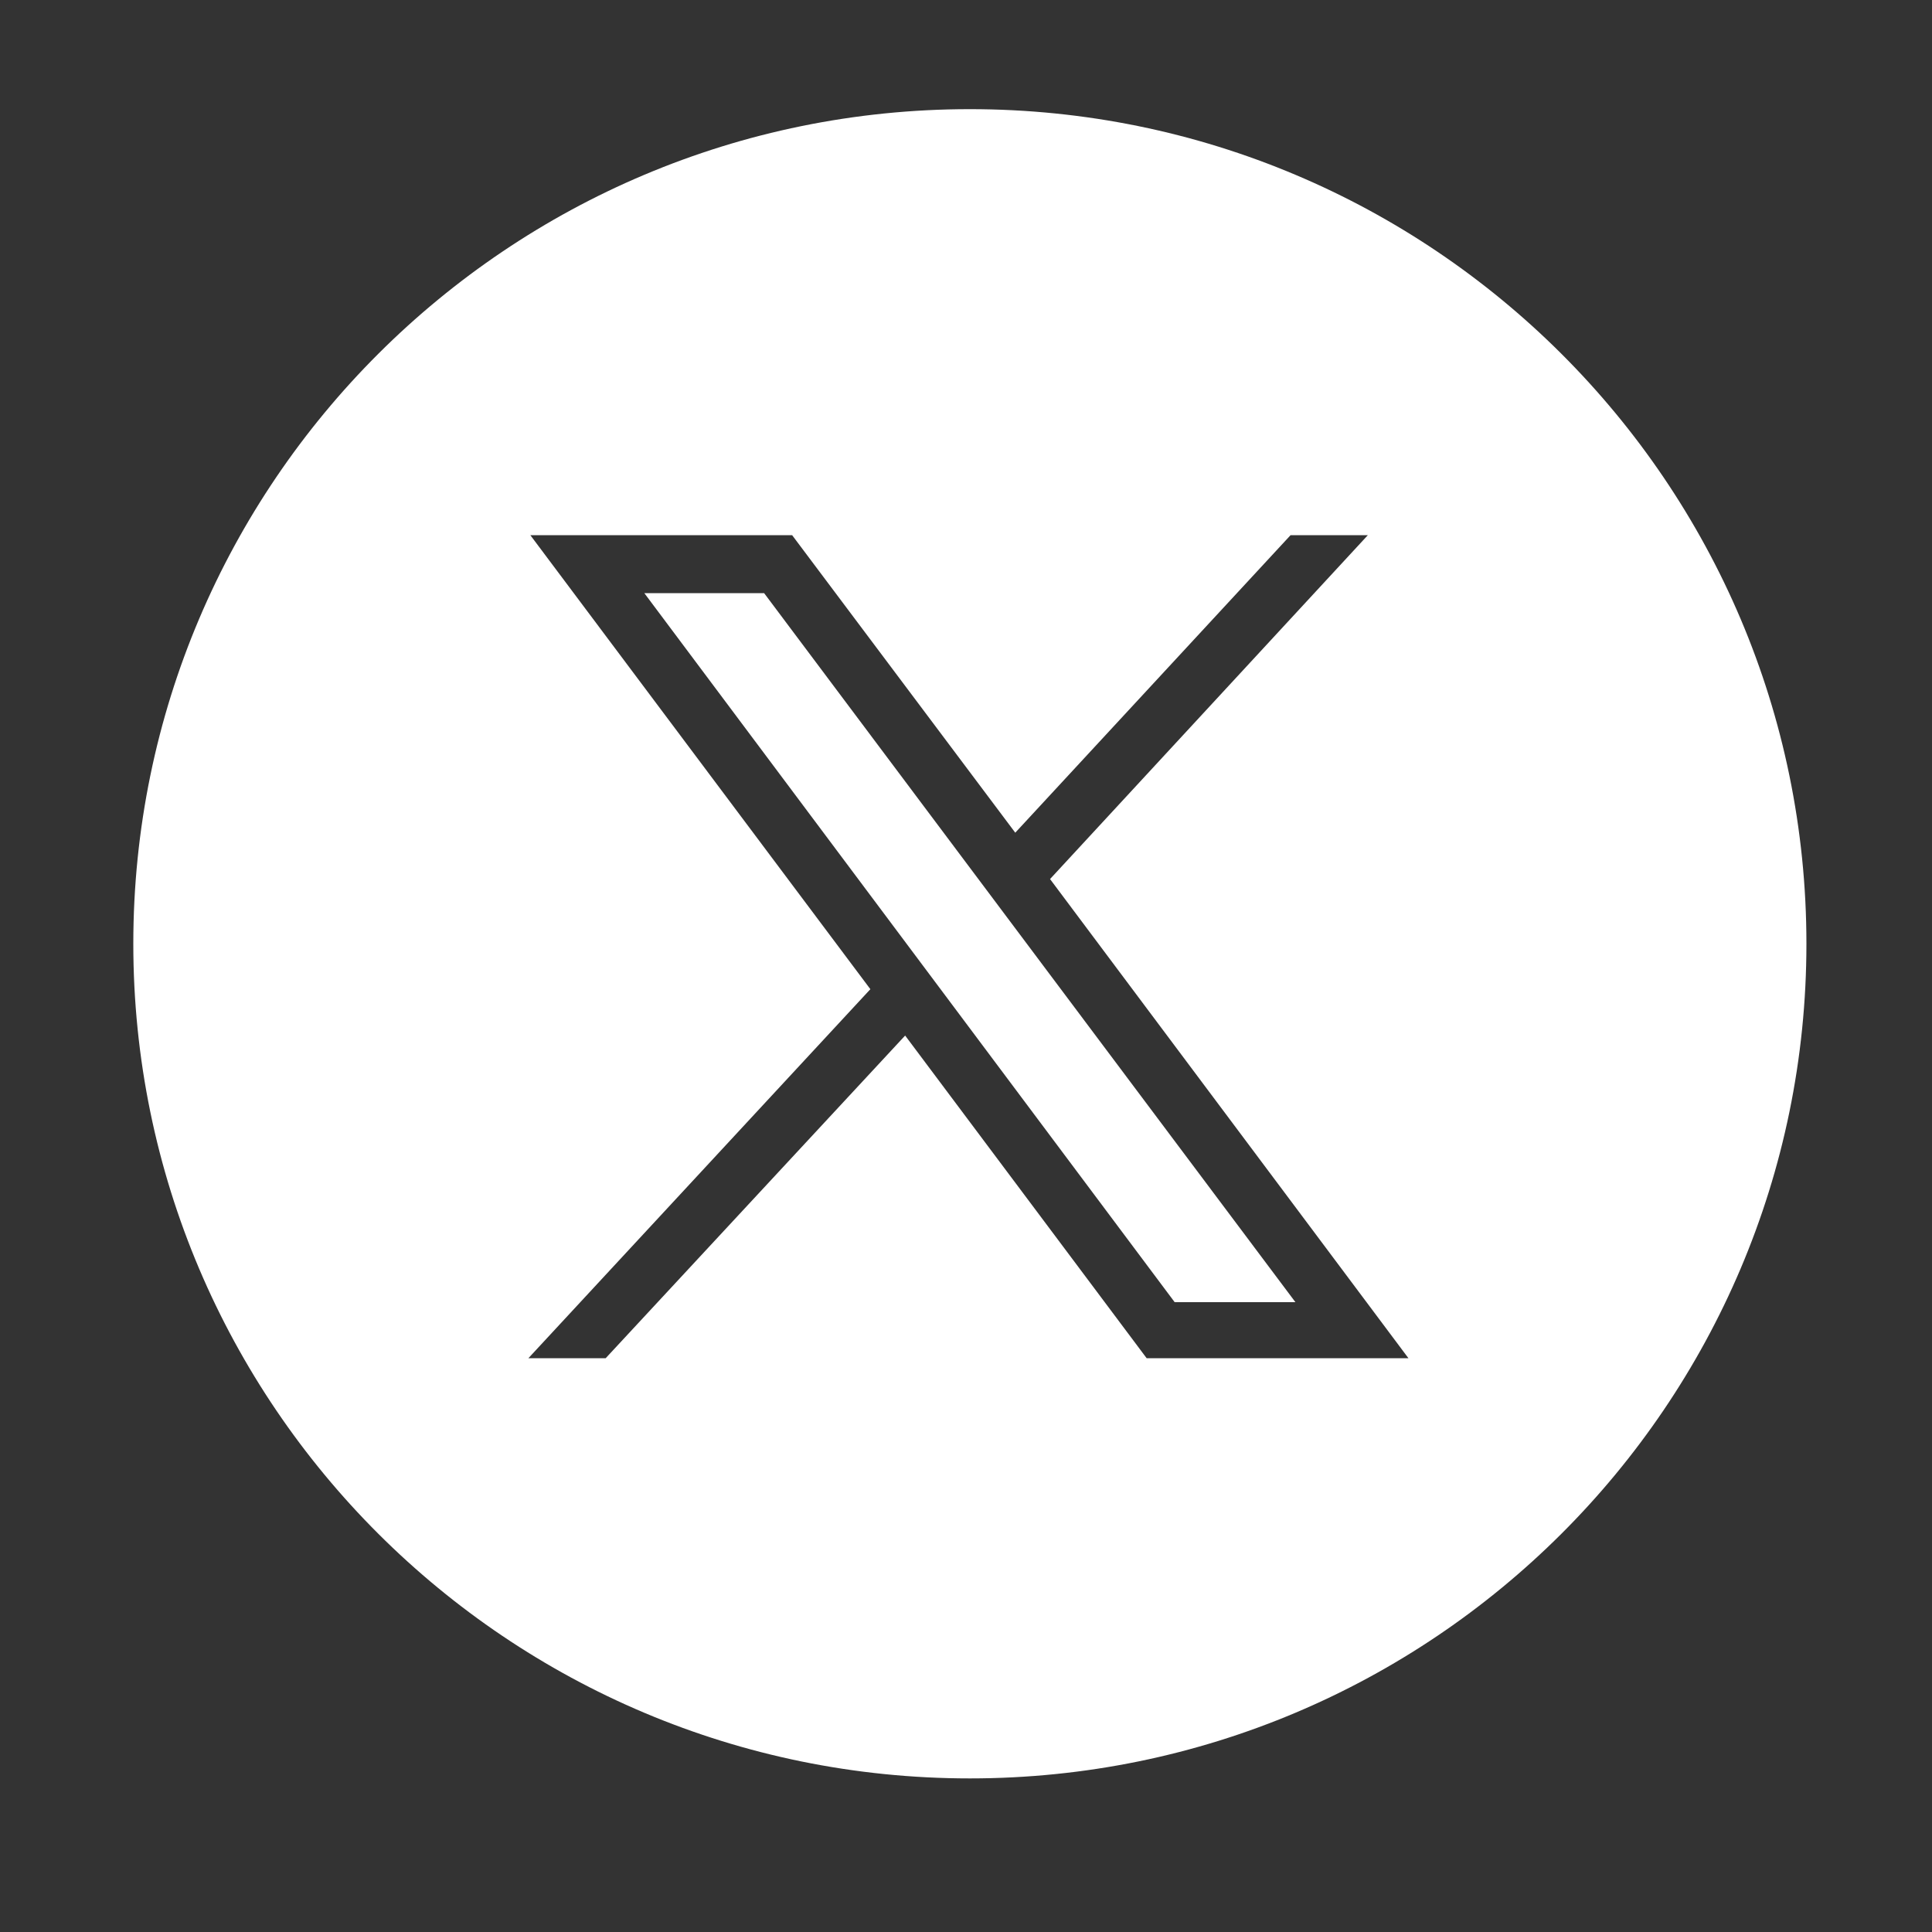
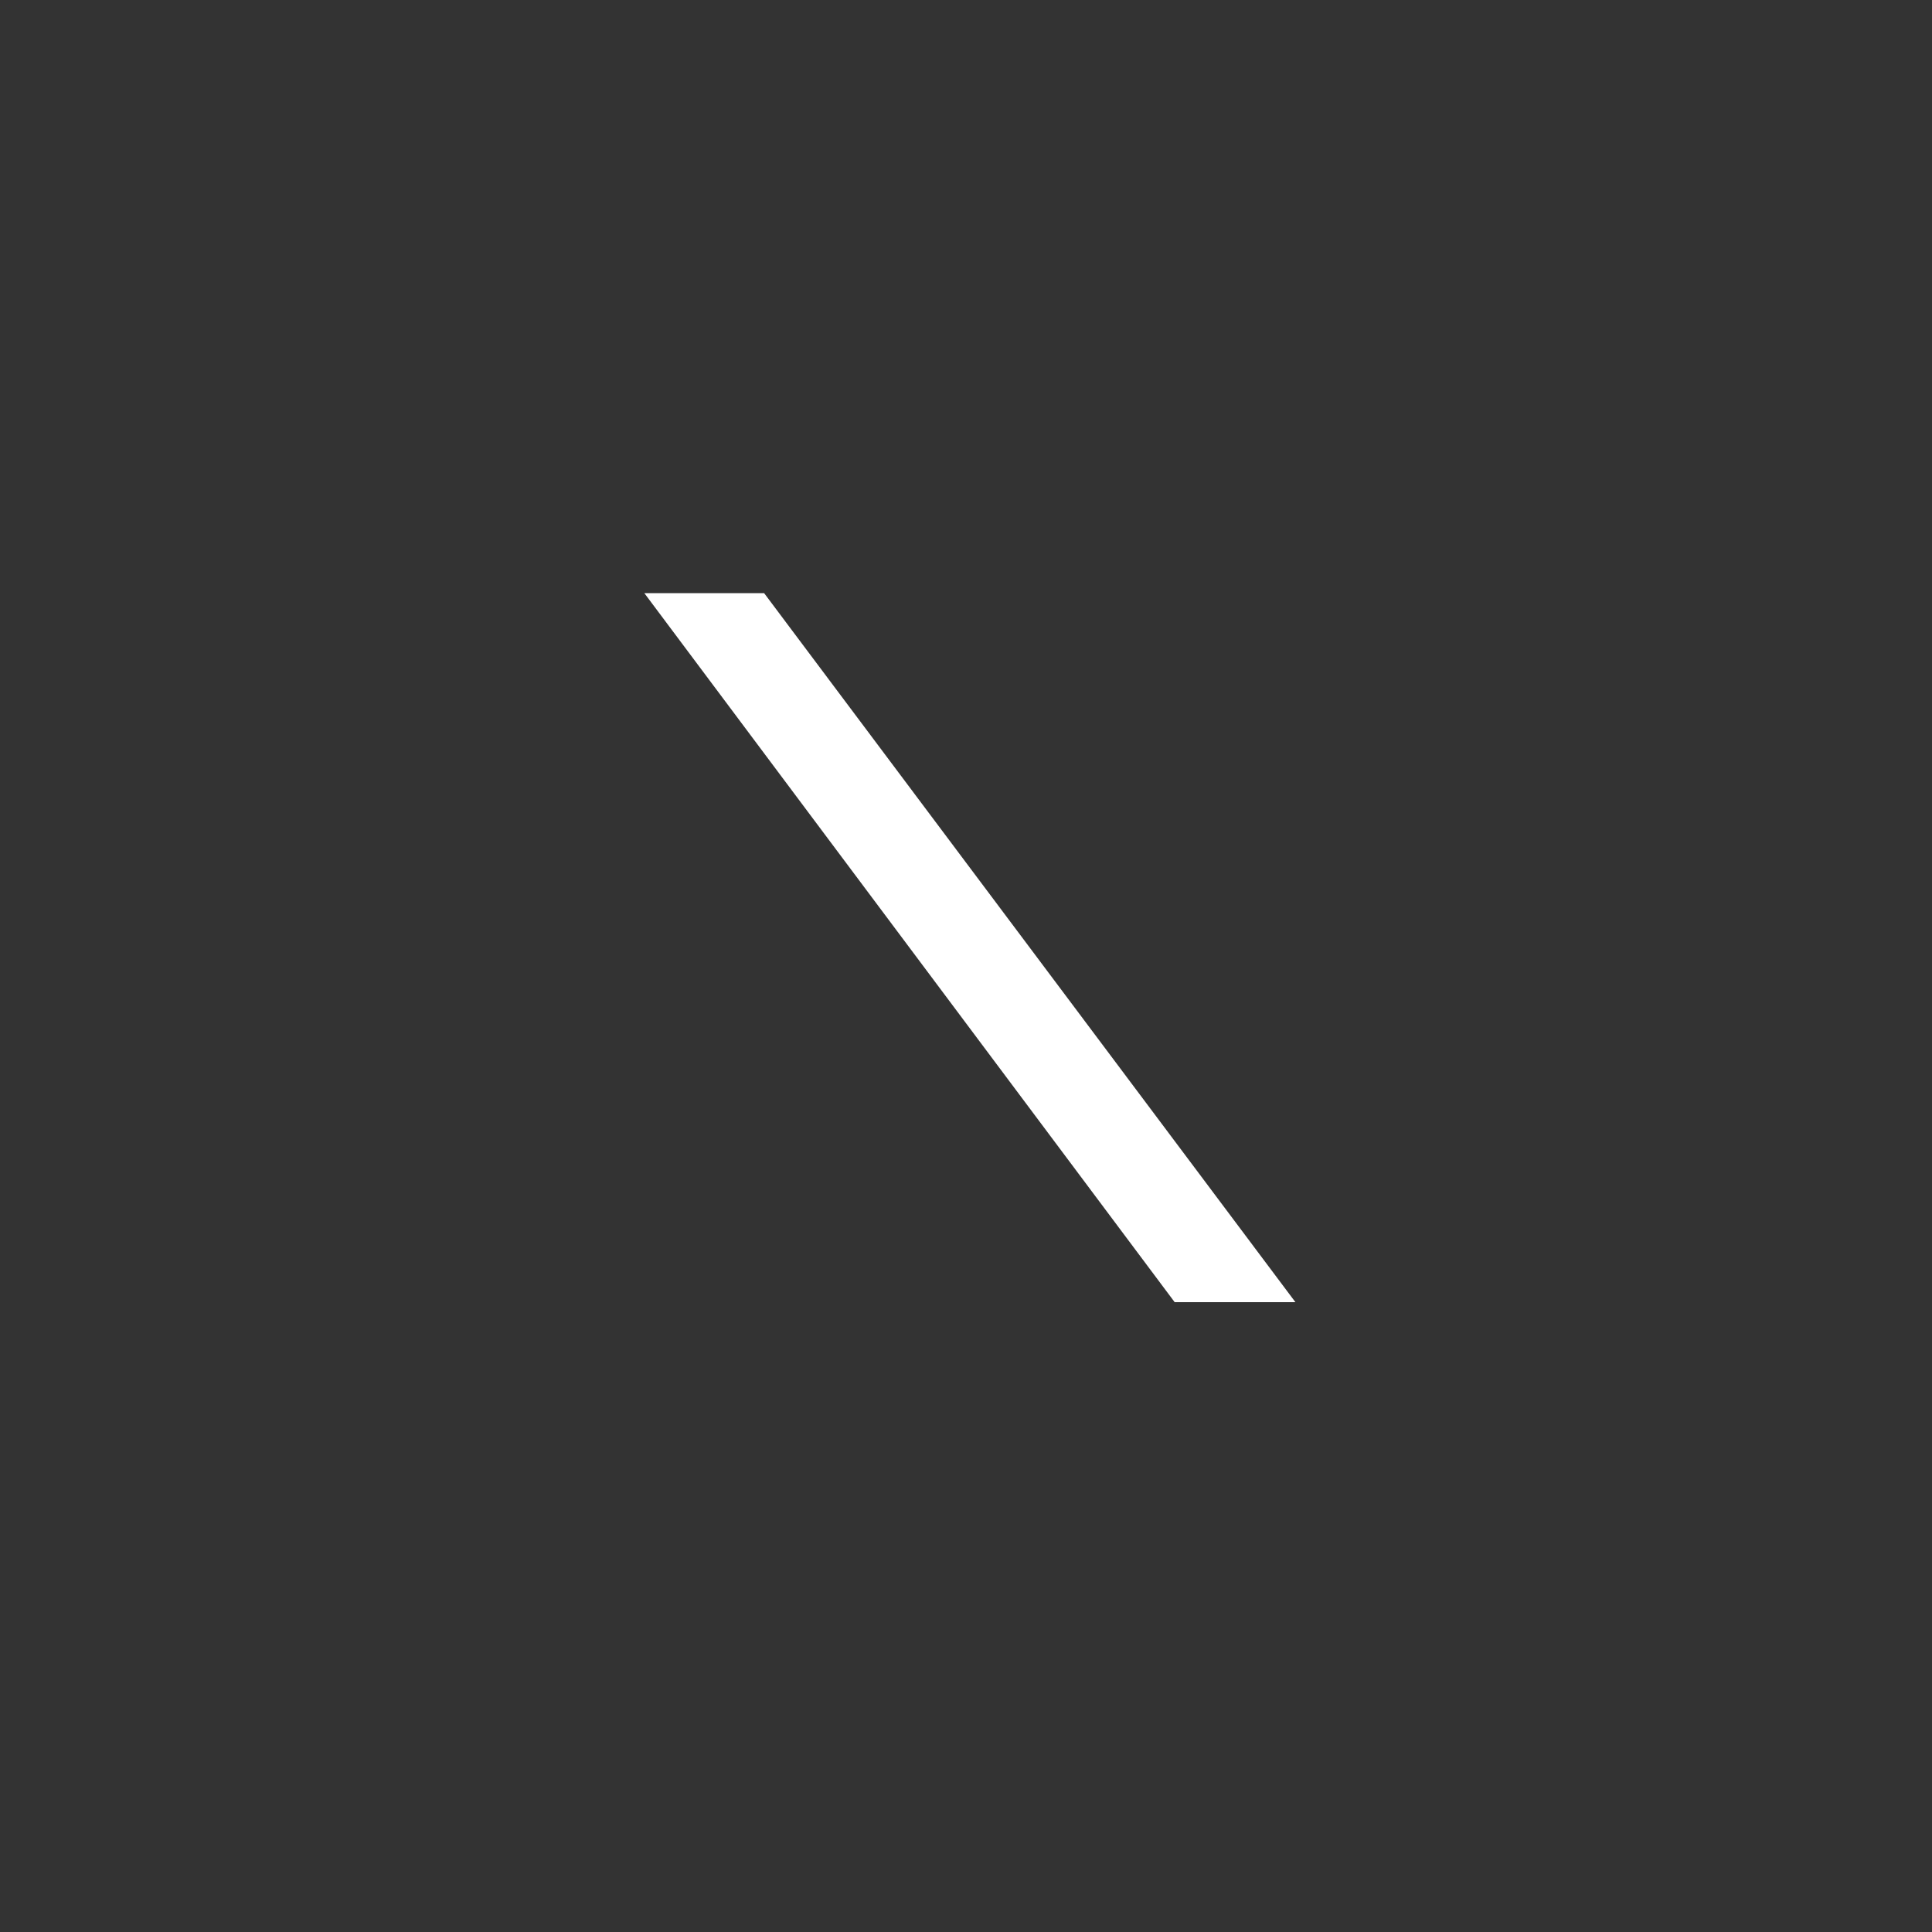
<svg xmlns="http://www.w3.org/2000/svg" version="1.1" id="Layer_1" x="0px" y="0px" viewBox="0 0 200 200" style="enable-background:new 0 0 200 200;" xml:space="preserve">
  <rect x="0" y="0" width="200" height="200" fill="#333333" stroke="none" />
  <style type="text/css">
	.st0{fill:#FFFFFF;}
</style>
  <g>
    <polygon class="st0" points="66.7,61.4 121.6,134.8 134.1,134.8 79.1,61.4  " />
-     <path class="st0" d="M100.4,11.3c-47.8,0-86.6,38.7-86.6,86.4c0,47.7,38.8,86.4,86.6,86.4c47.8,0,86.6-38.7,86.6-86.4   C187,50,148.2,11.3,100.4,11.3z M118.7,140.6l-25-33.4l-31,33.4h-8l35.4-38.2l-35.2-47H82l23.1,30.8l28.5-30.8h8L108.7,91   l37.1,49.6H118.7z" />
  </g>
</svg>